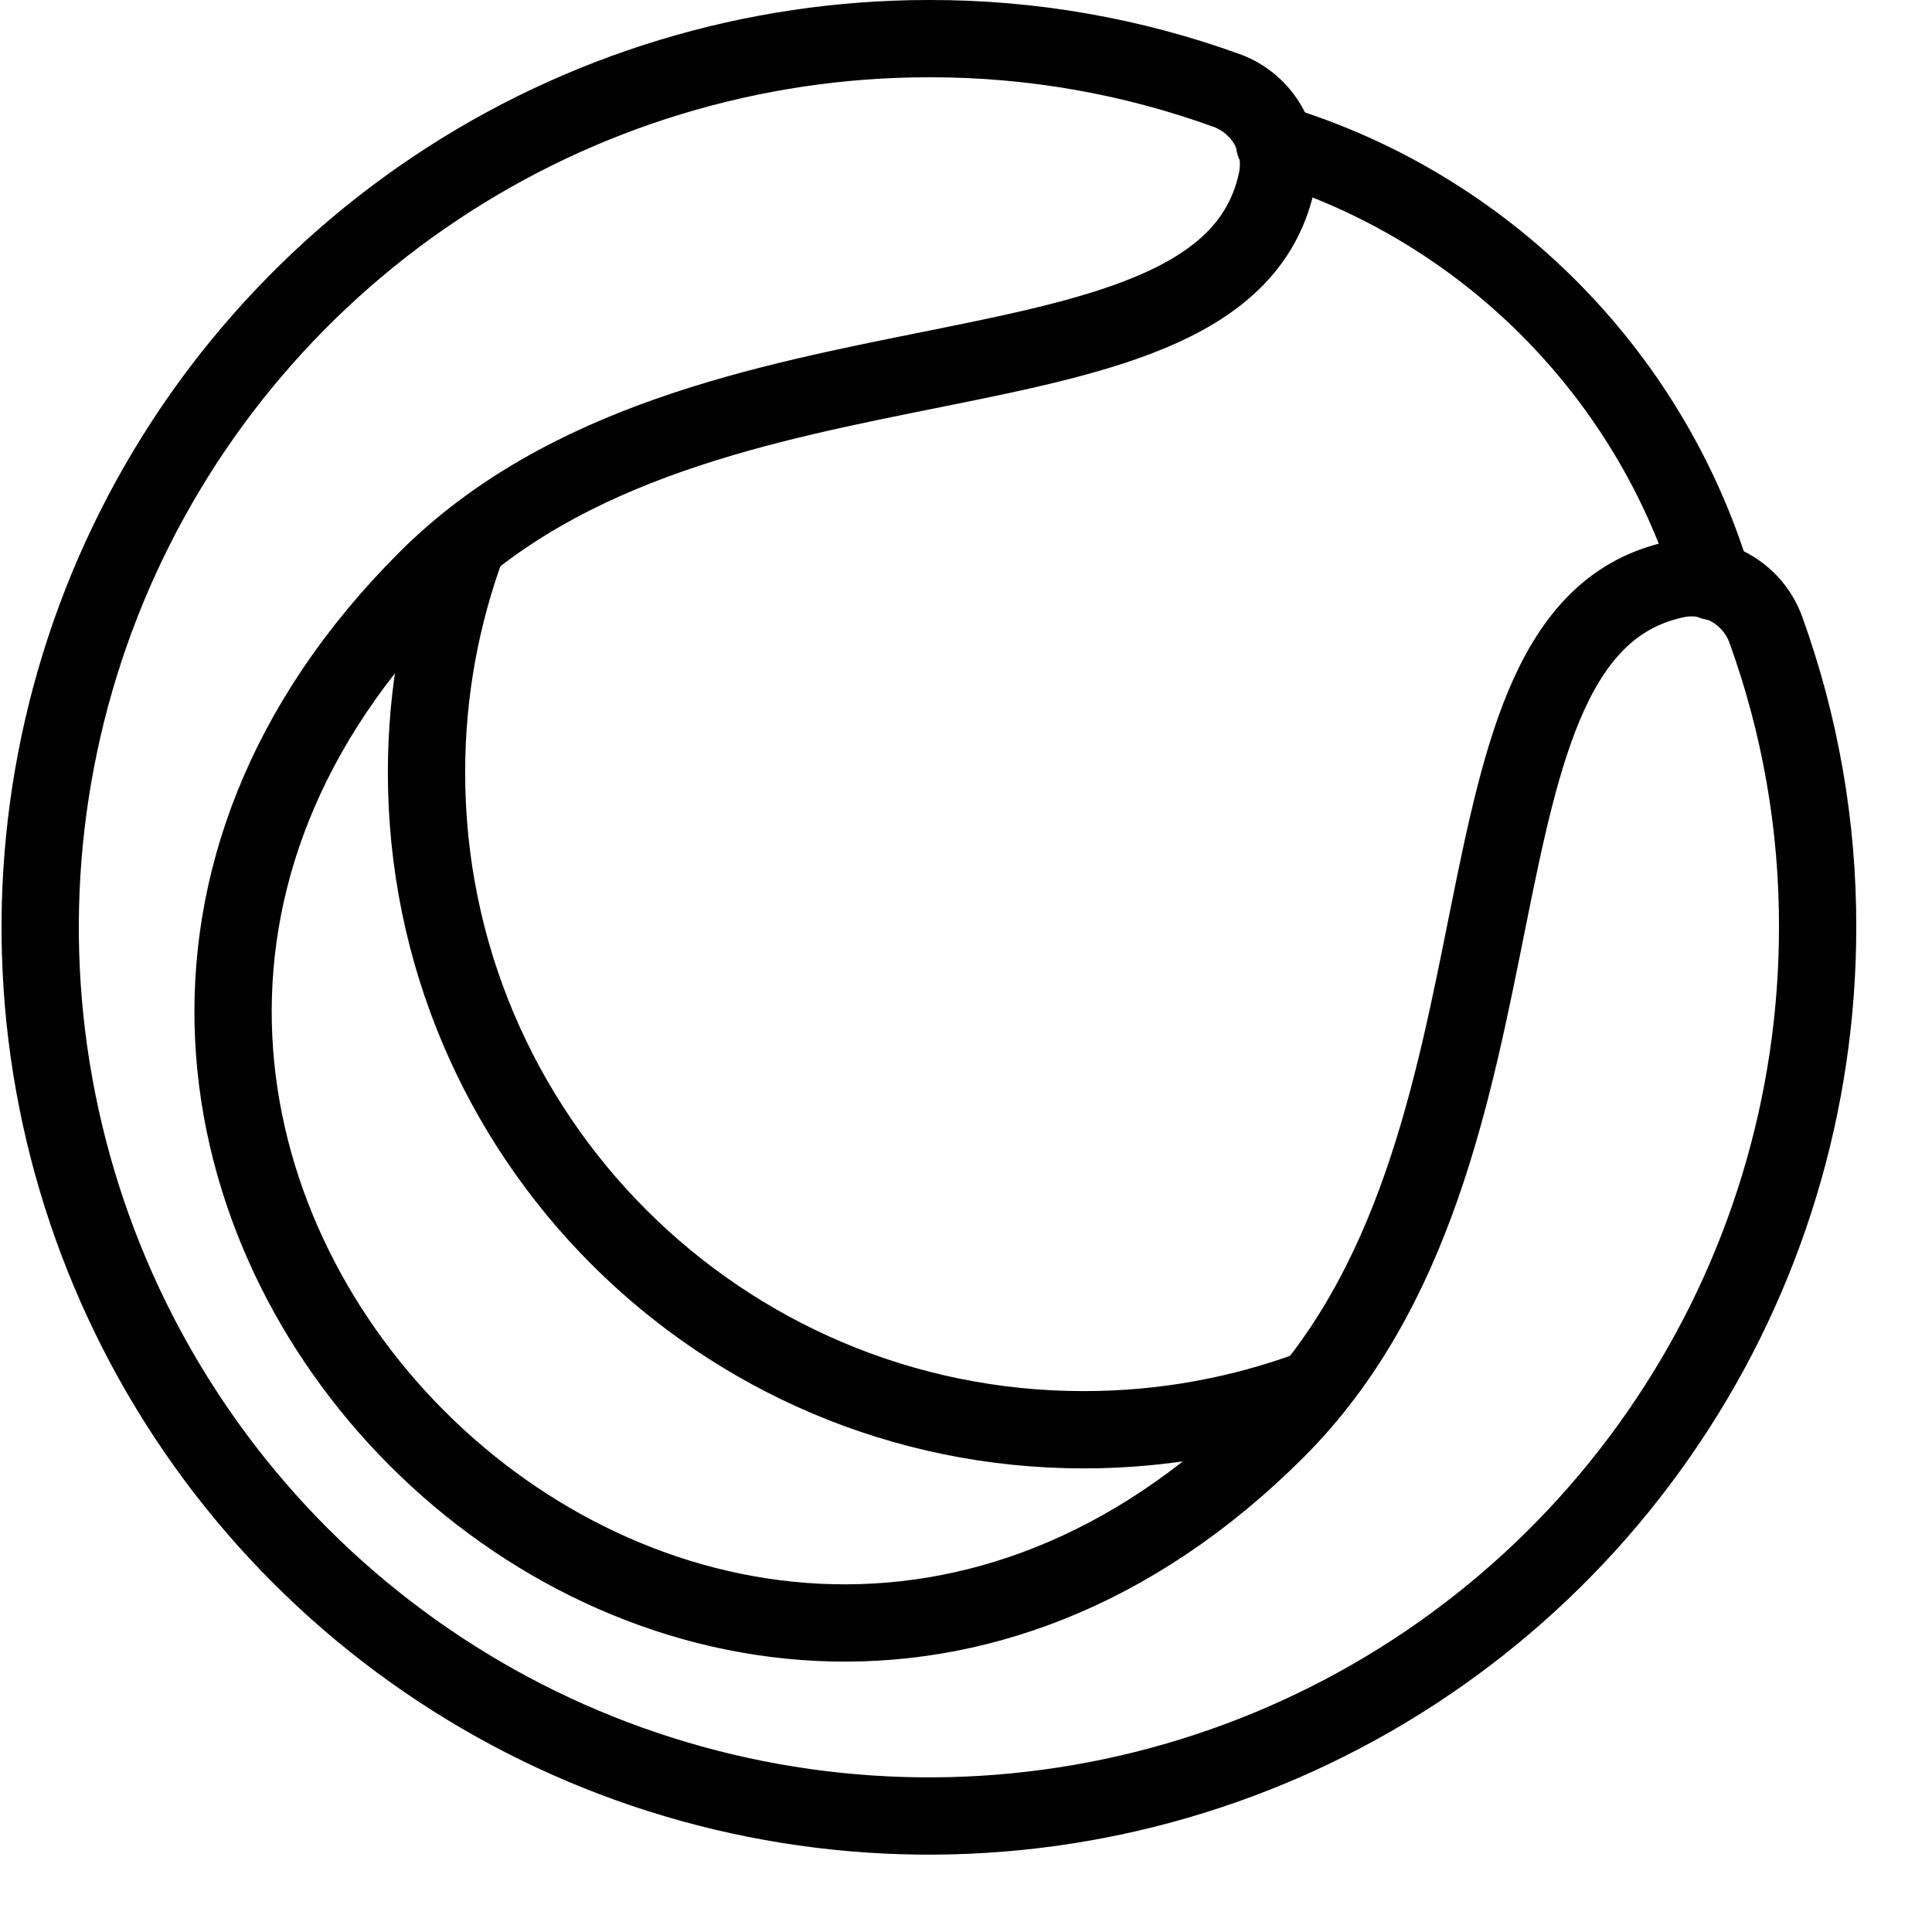
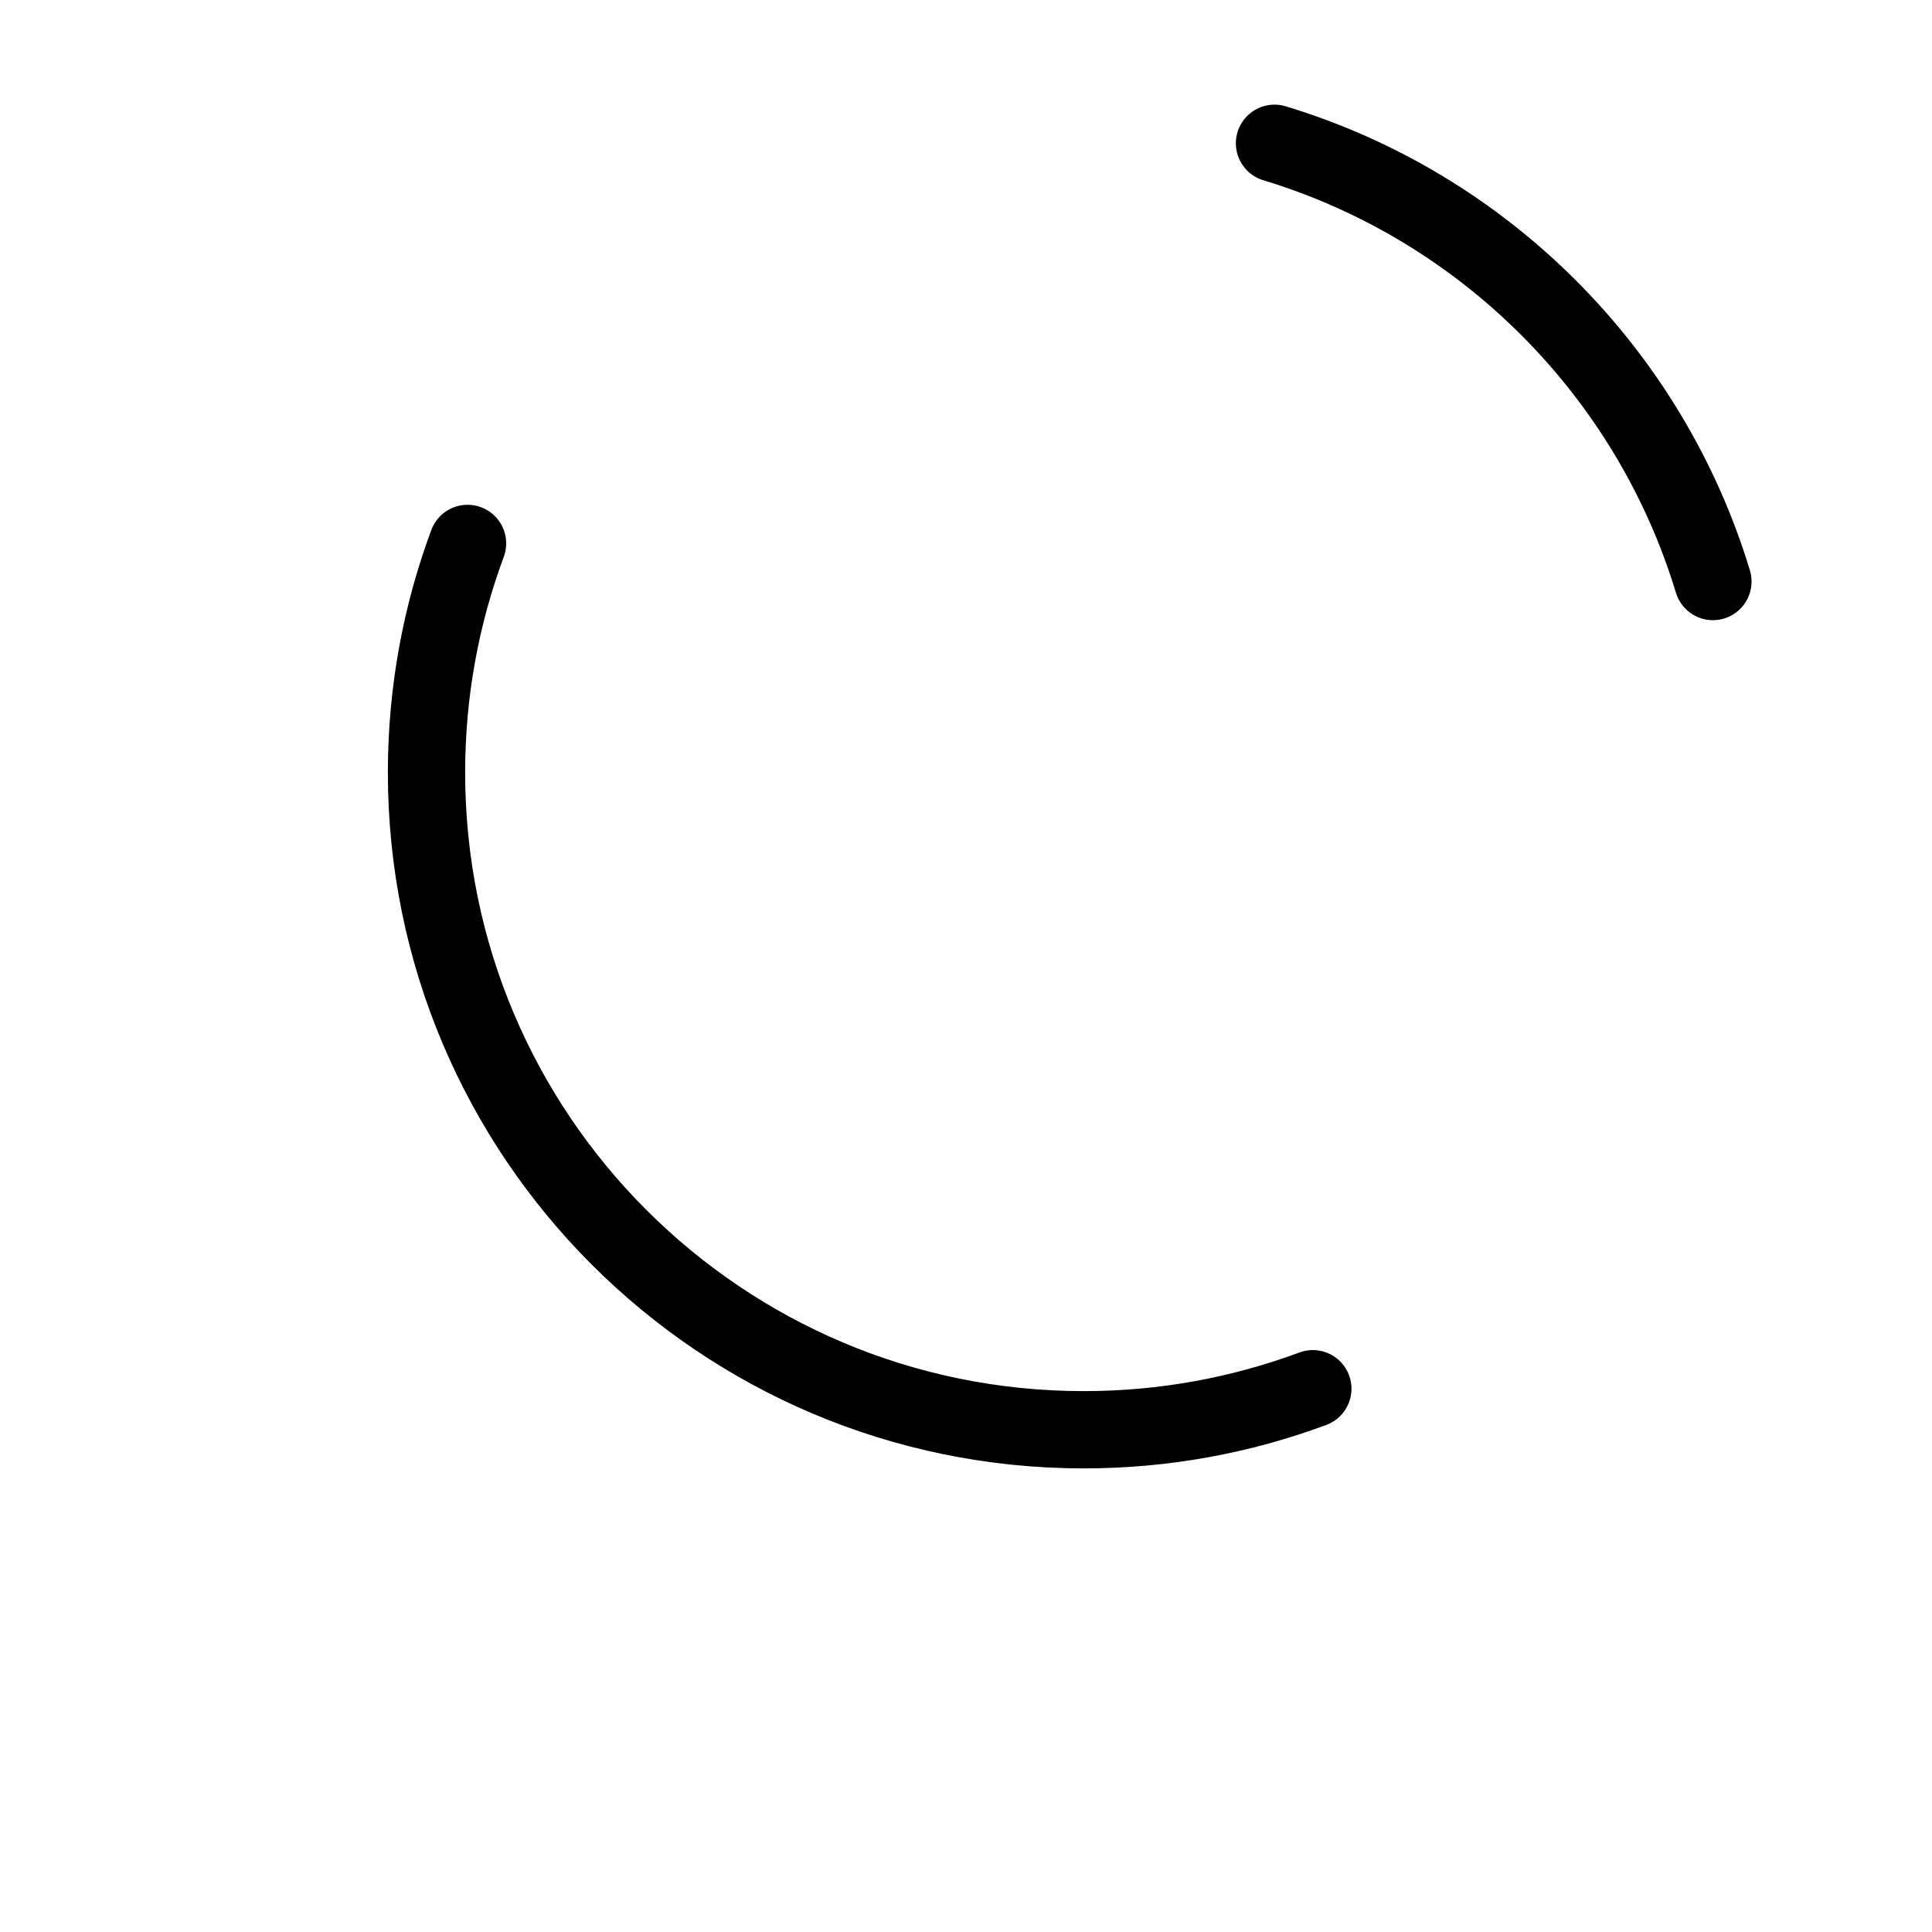
<svg xmlns="http://www.w3.org/2000/svg" fill="none" viewBox="0 0 25 25">
  <path stroke="#000000" stroke-linecap="round" stroke-linejoin="round" d="M6.05 7.032c-0.343 0.923 -0.531 1.922 -0.531 2.964 0 4.697 3.808 8.505 8.505 8.505 1.042 0 2.041 -0.188 2.964 -0.531" stroke-width="1" />
  <path stroke="#000000" stroke-linecap="round" stroke-linejoin="round" d="M16.492 1.854c2.712 0.821 4.851 2.96 5.673 5.671" stroke-width="1" />
-   <path stroke="#000000" stroke-linecap="round" stroke-linejoin="round" d="M22.845 8.136c-0.084 -0.223 -0.244 -0.409 -0.451 -0.527 -0.207 -0.118 -0.449 -0.159 -0.683 -0.117 -3.22 0.644 -1.605 7.421 -5.193 11.009C9.035 25.984 -1.974 14.995 5.519 7.502 9.107 3.914 15.884 5.529 16.528 2.309c0.042 -0.235 0 -0.476 -0.117 -0.683 -0.118 -0.207 -0.304 -0.367 -0.527 -0.451C14.646 0.725 13.338 0.497 12.02 0.5c-2.274 0 -4.498 0.674 -6.389 1.938C3.74 3.702 2.266 5.498 1.395 7.599 0.525 9.701 0.297 12.013 0.741 14.243c0.444 2.231 1.539 4.28 3.147 5.888 1.608 1.608 3.657 2.704 5.888 3.147 2.231 0.444 4.543 0.216 6.644 -0.654 2.101 -0.87 3.897 -2.344 5.161 -4.236C22.846 16.498 23.52 14.274 23.52 12c0.003 -1.318 -0.225 -2.625 -0.675 -3.864v0Z" stroke-width="1" />
</svg>